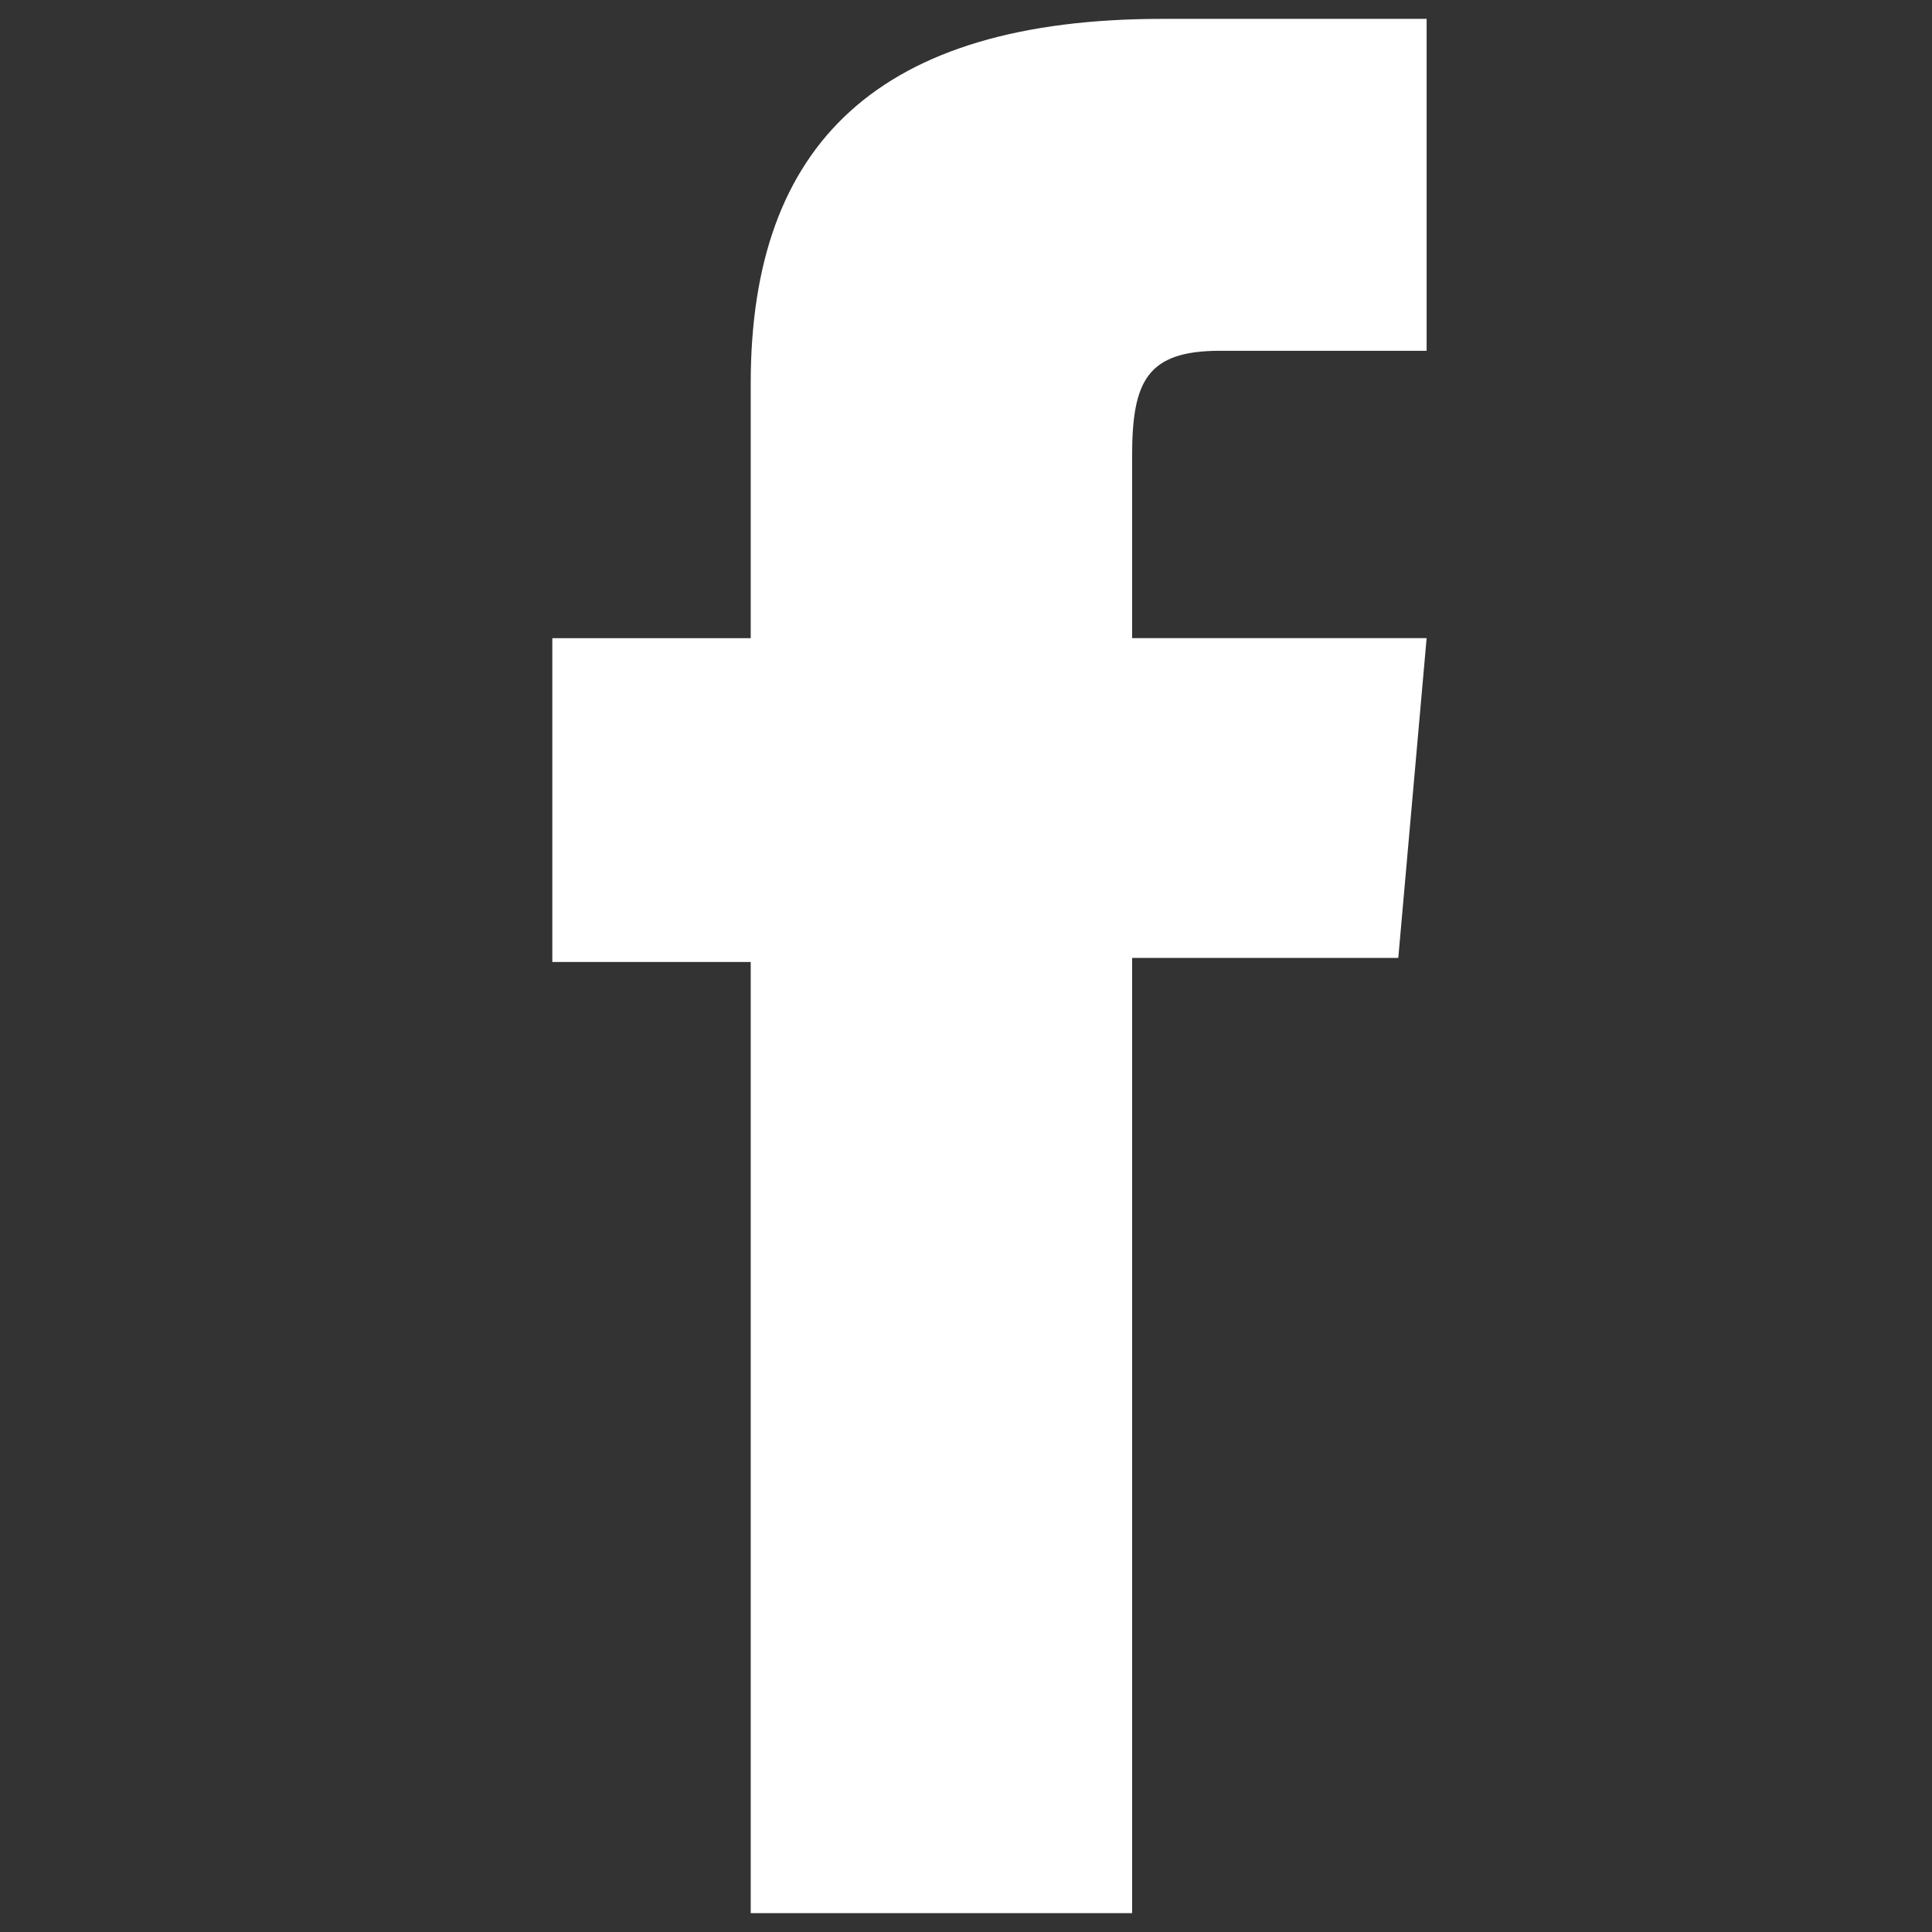
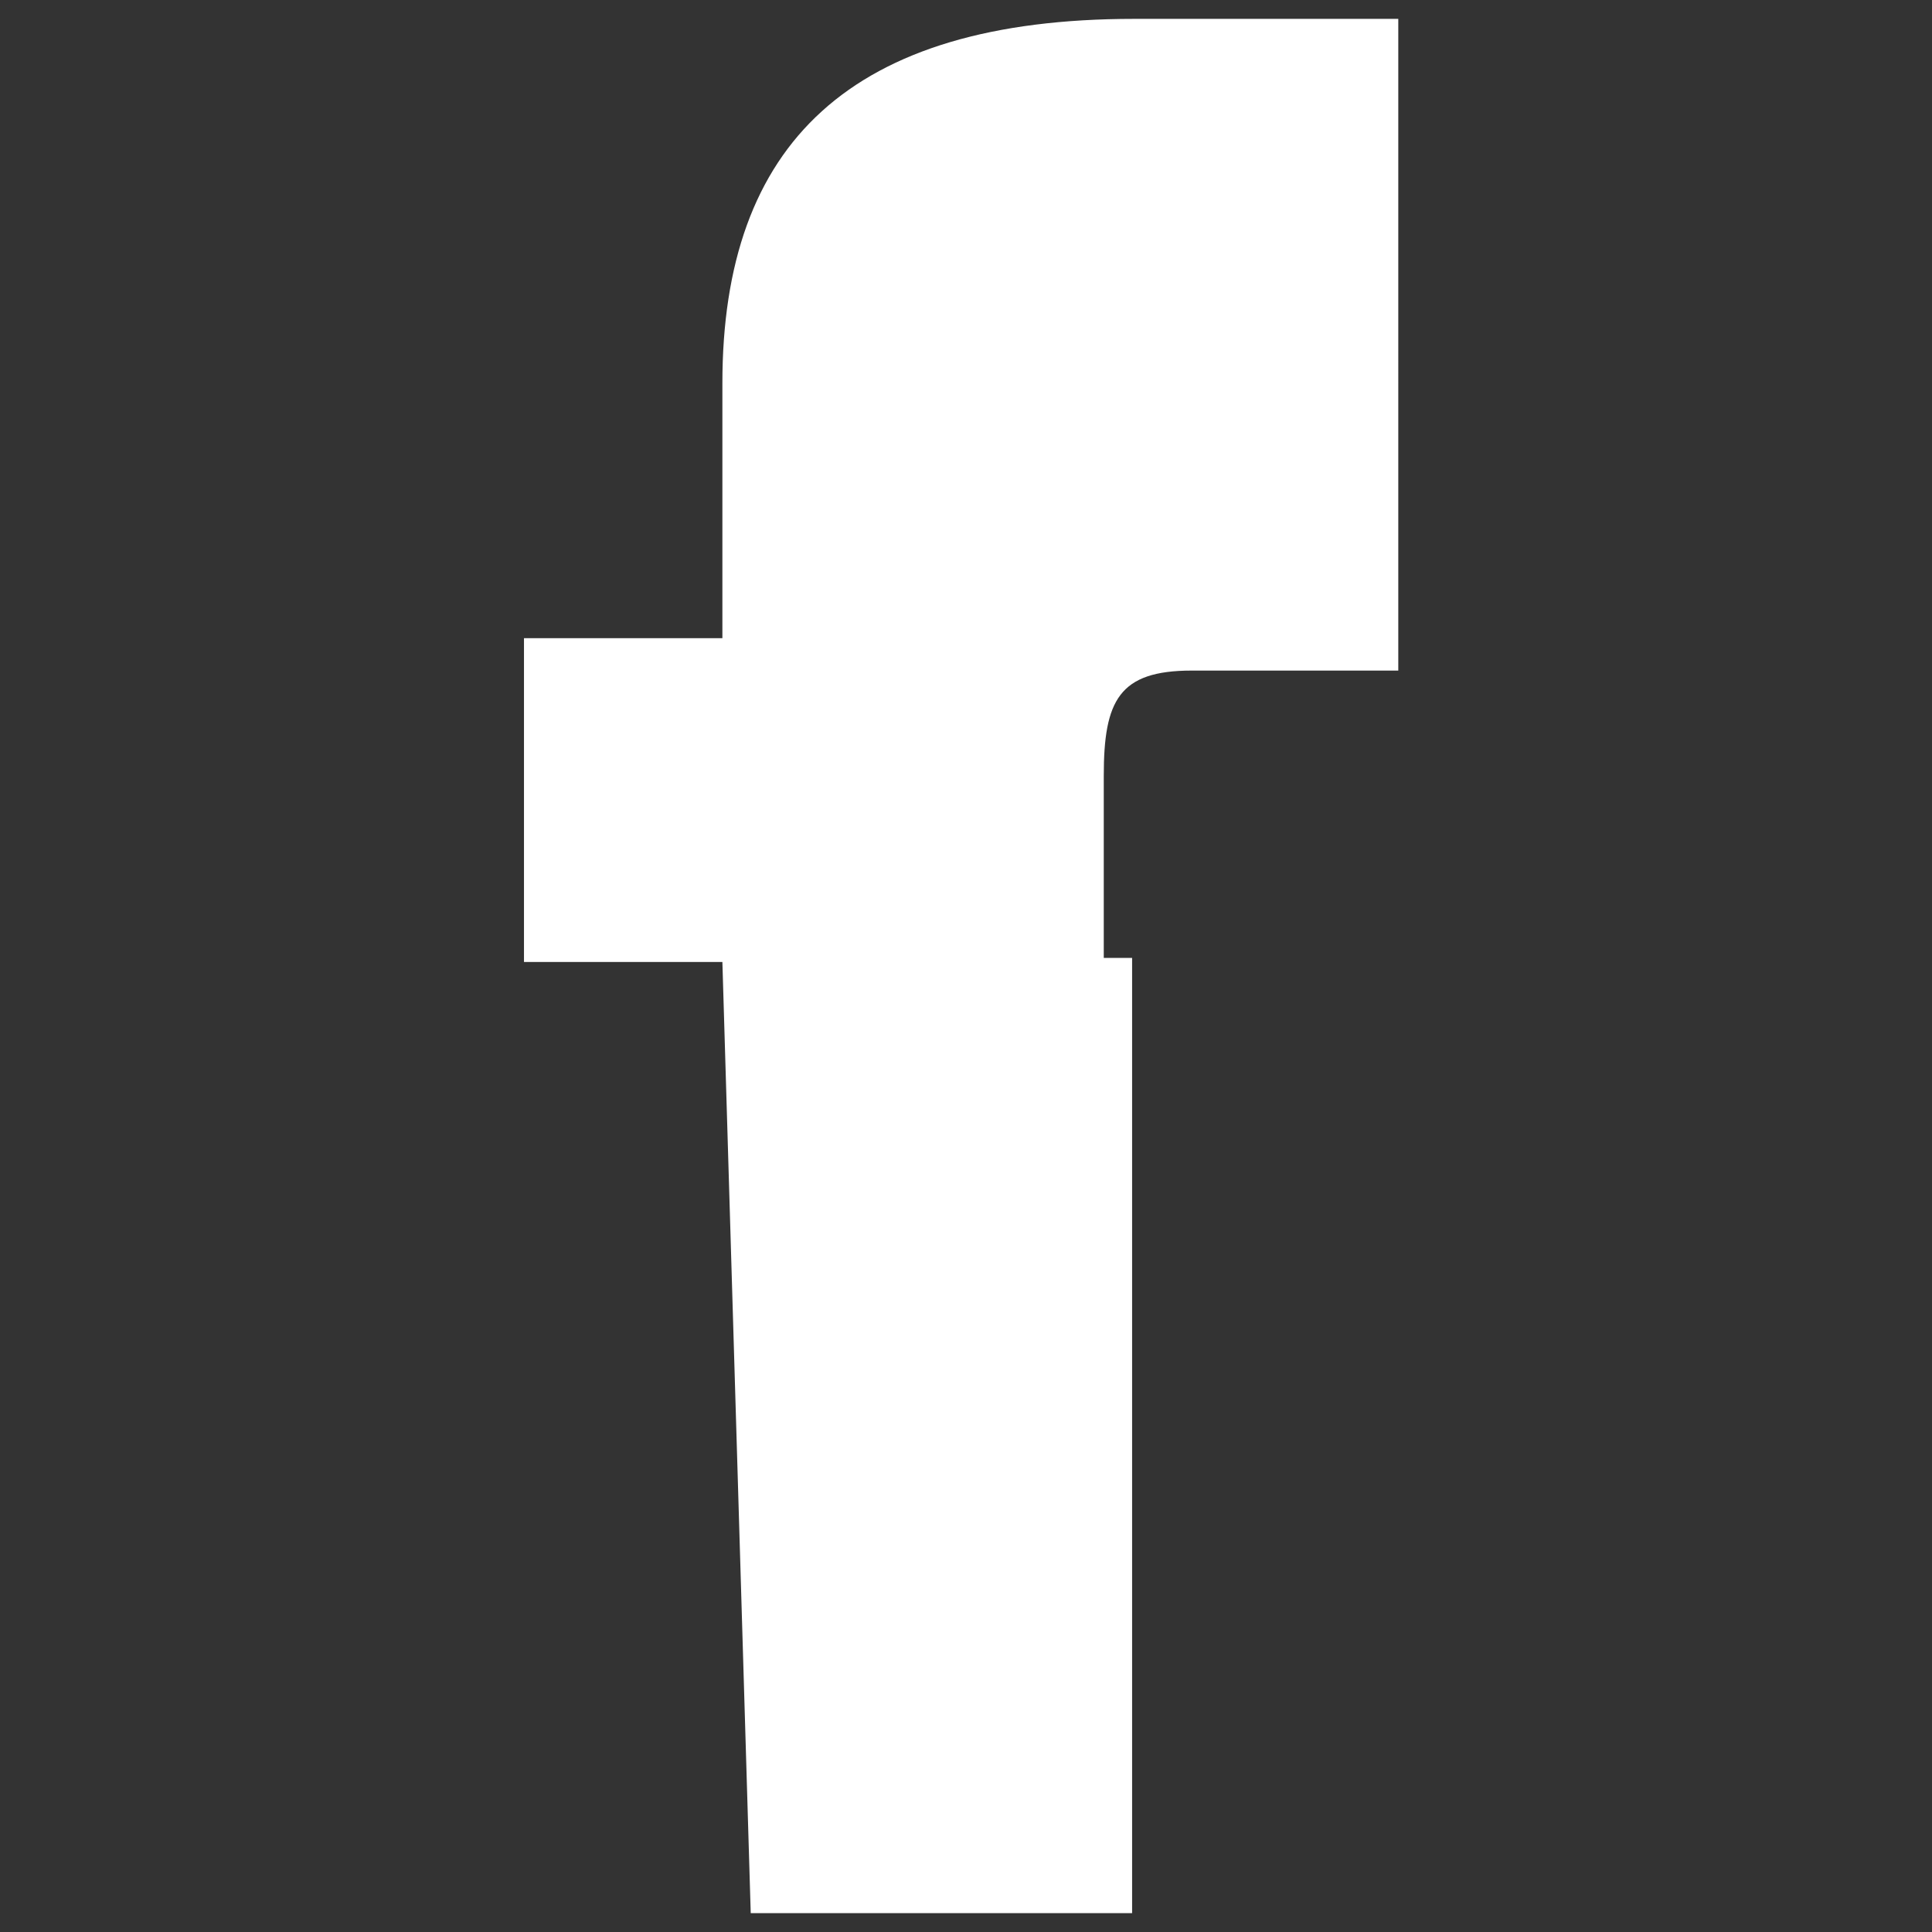
<svg xmlns="http://www.w3.org/2000/svg" xmlns:ns1="http://sodipodi.sourceforge.net/DTD/sodipodi-0.dtd" xmlns:ns2="http://www.inkscape.org/namespaces/inkscape" version="1.1" id="svg8" ns1:docname="Smifacebook.svg" x="0px" y="0px" viewBox="0 0 512 512" style="enable-background:new 0 0 512 512;" xml:space="preserve">
  <rect x="0" y="0" width="512" height="512" fill="#333333" stroke="none" />
  <style type="text/css">
	.st0{fill:#FFFFFF;}
</style>
  <ns1:namedview bordercolor="#666666" borderopacity="1" gridtolerance="10" guidetolerance="10" id="namedview10" ns2:current-layer="svg8" ns2:cx="-18.818635" ns2:cy="299.07174" ns2:document-rotation="0" ns2:pagecheckerboard="true" ns2:pageopacity="0" ns2:pageshadow="2" ns2:window-height="1017" ns2:window-maximized="1" ns2:window-width="1920" ns2:window-x="-8" ns2:window-y="-8" ns2:zoom="0.42382813" objecttolerance="10" pagecolor="#ffffff" showgrid="false">
	</ns1:namedview>
-   <path id="path66" class="st0" d="M198.95,507h101.07V253.86h70.54l7.51-84.75h-78.05c0,0,0-31.64,0-48.26  c0-19.99,4.04-27.89,23.34-27.89c15.53,0,54.71,0,54.71,0V5c0,0-57.67,0-70,0c-75.21,0-109.12,33.12-109.12,96.54  c0,55.22,0,67.58,0,67.58h-52.58v85.81h52.58L198.95,507" />
+   <path id="path66" class="st0" d="M198.95,507h101.07V253.86h70.54h-78.05c0,0,0-31.64,0-48.26  c0-19.99,4.04-27.89,23.34-27.89c15.53,0,54.71,0,54.71,0V5c0,0-57.67,0-70,0c-75.21,0-109.12,33.12-109.12,96.54  c0,55.22,0,67.58,0,67.58h-52.58v85.81h52.58L198.95,507" />
</svg>